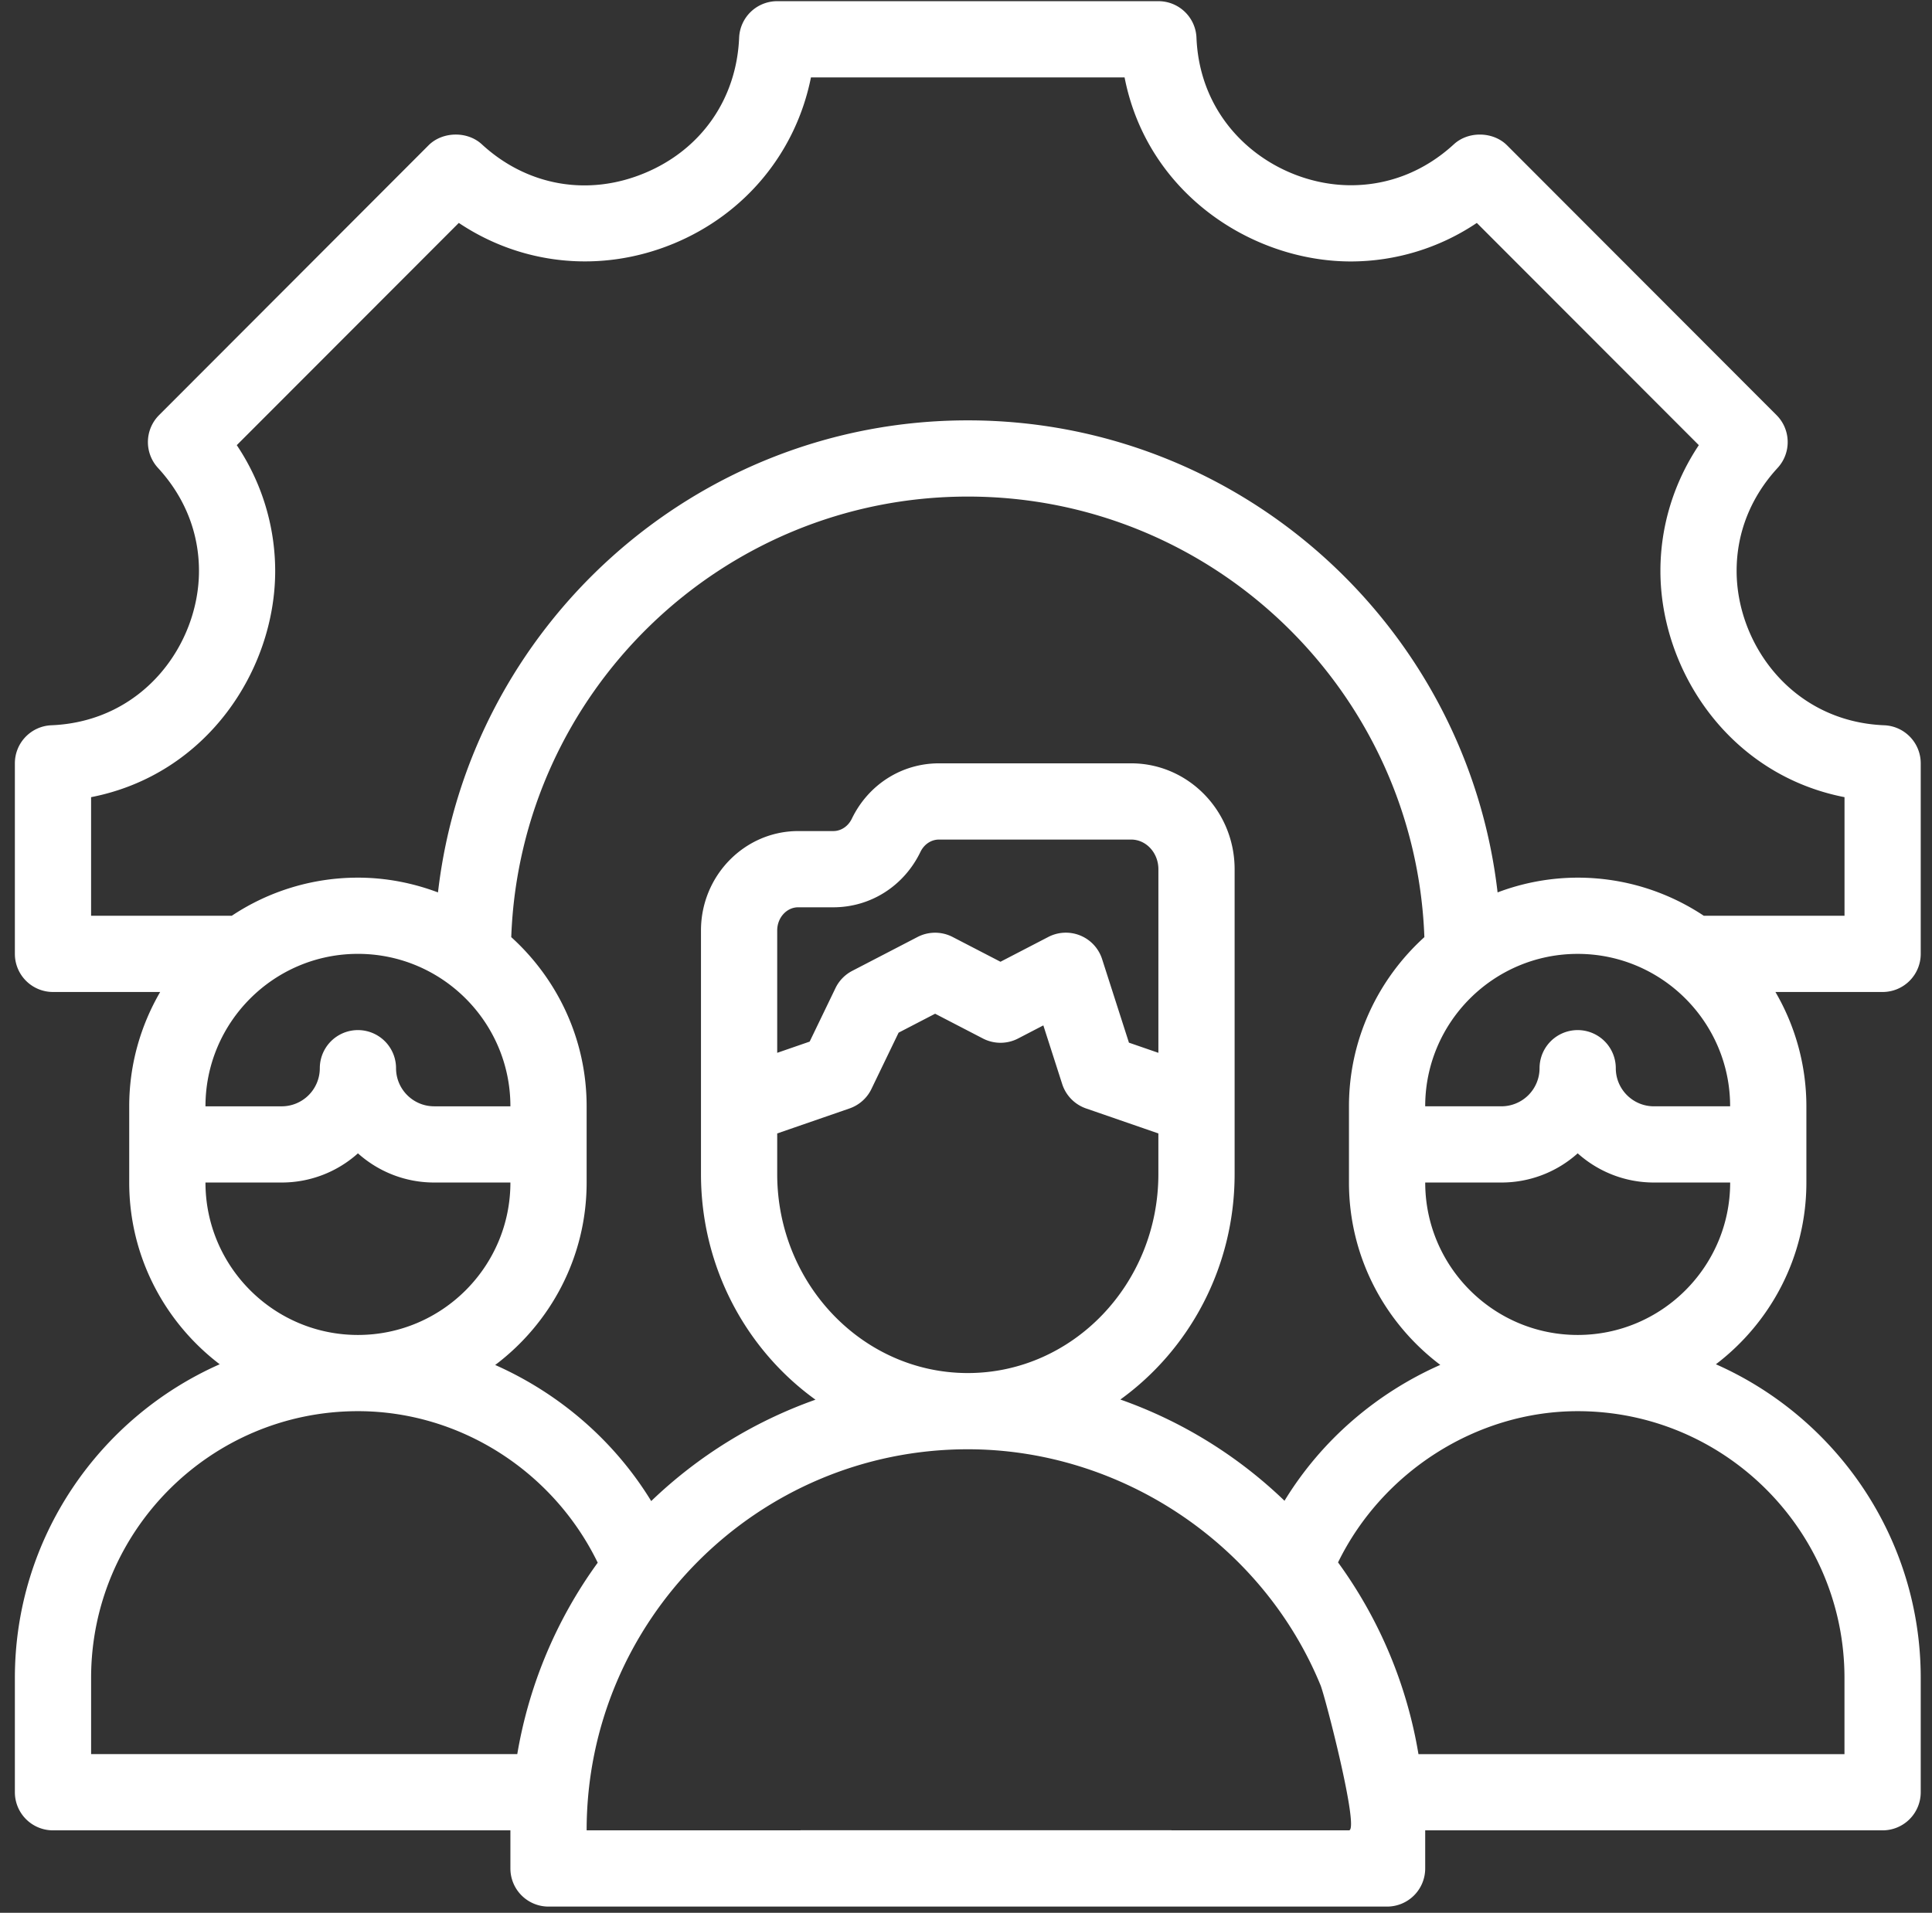
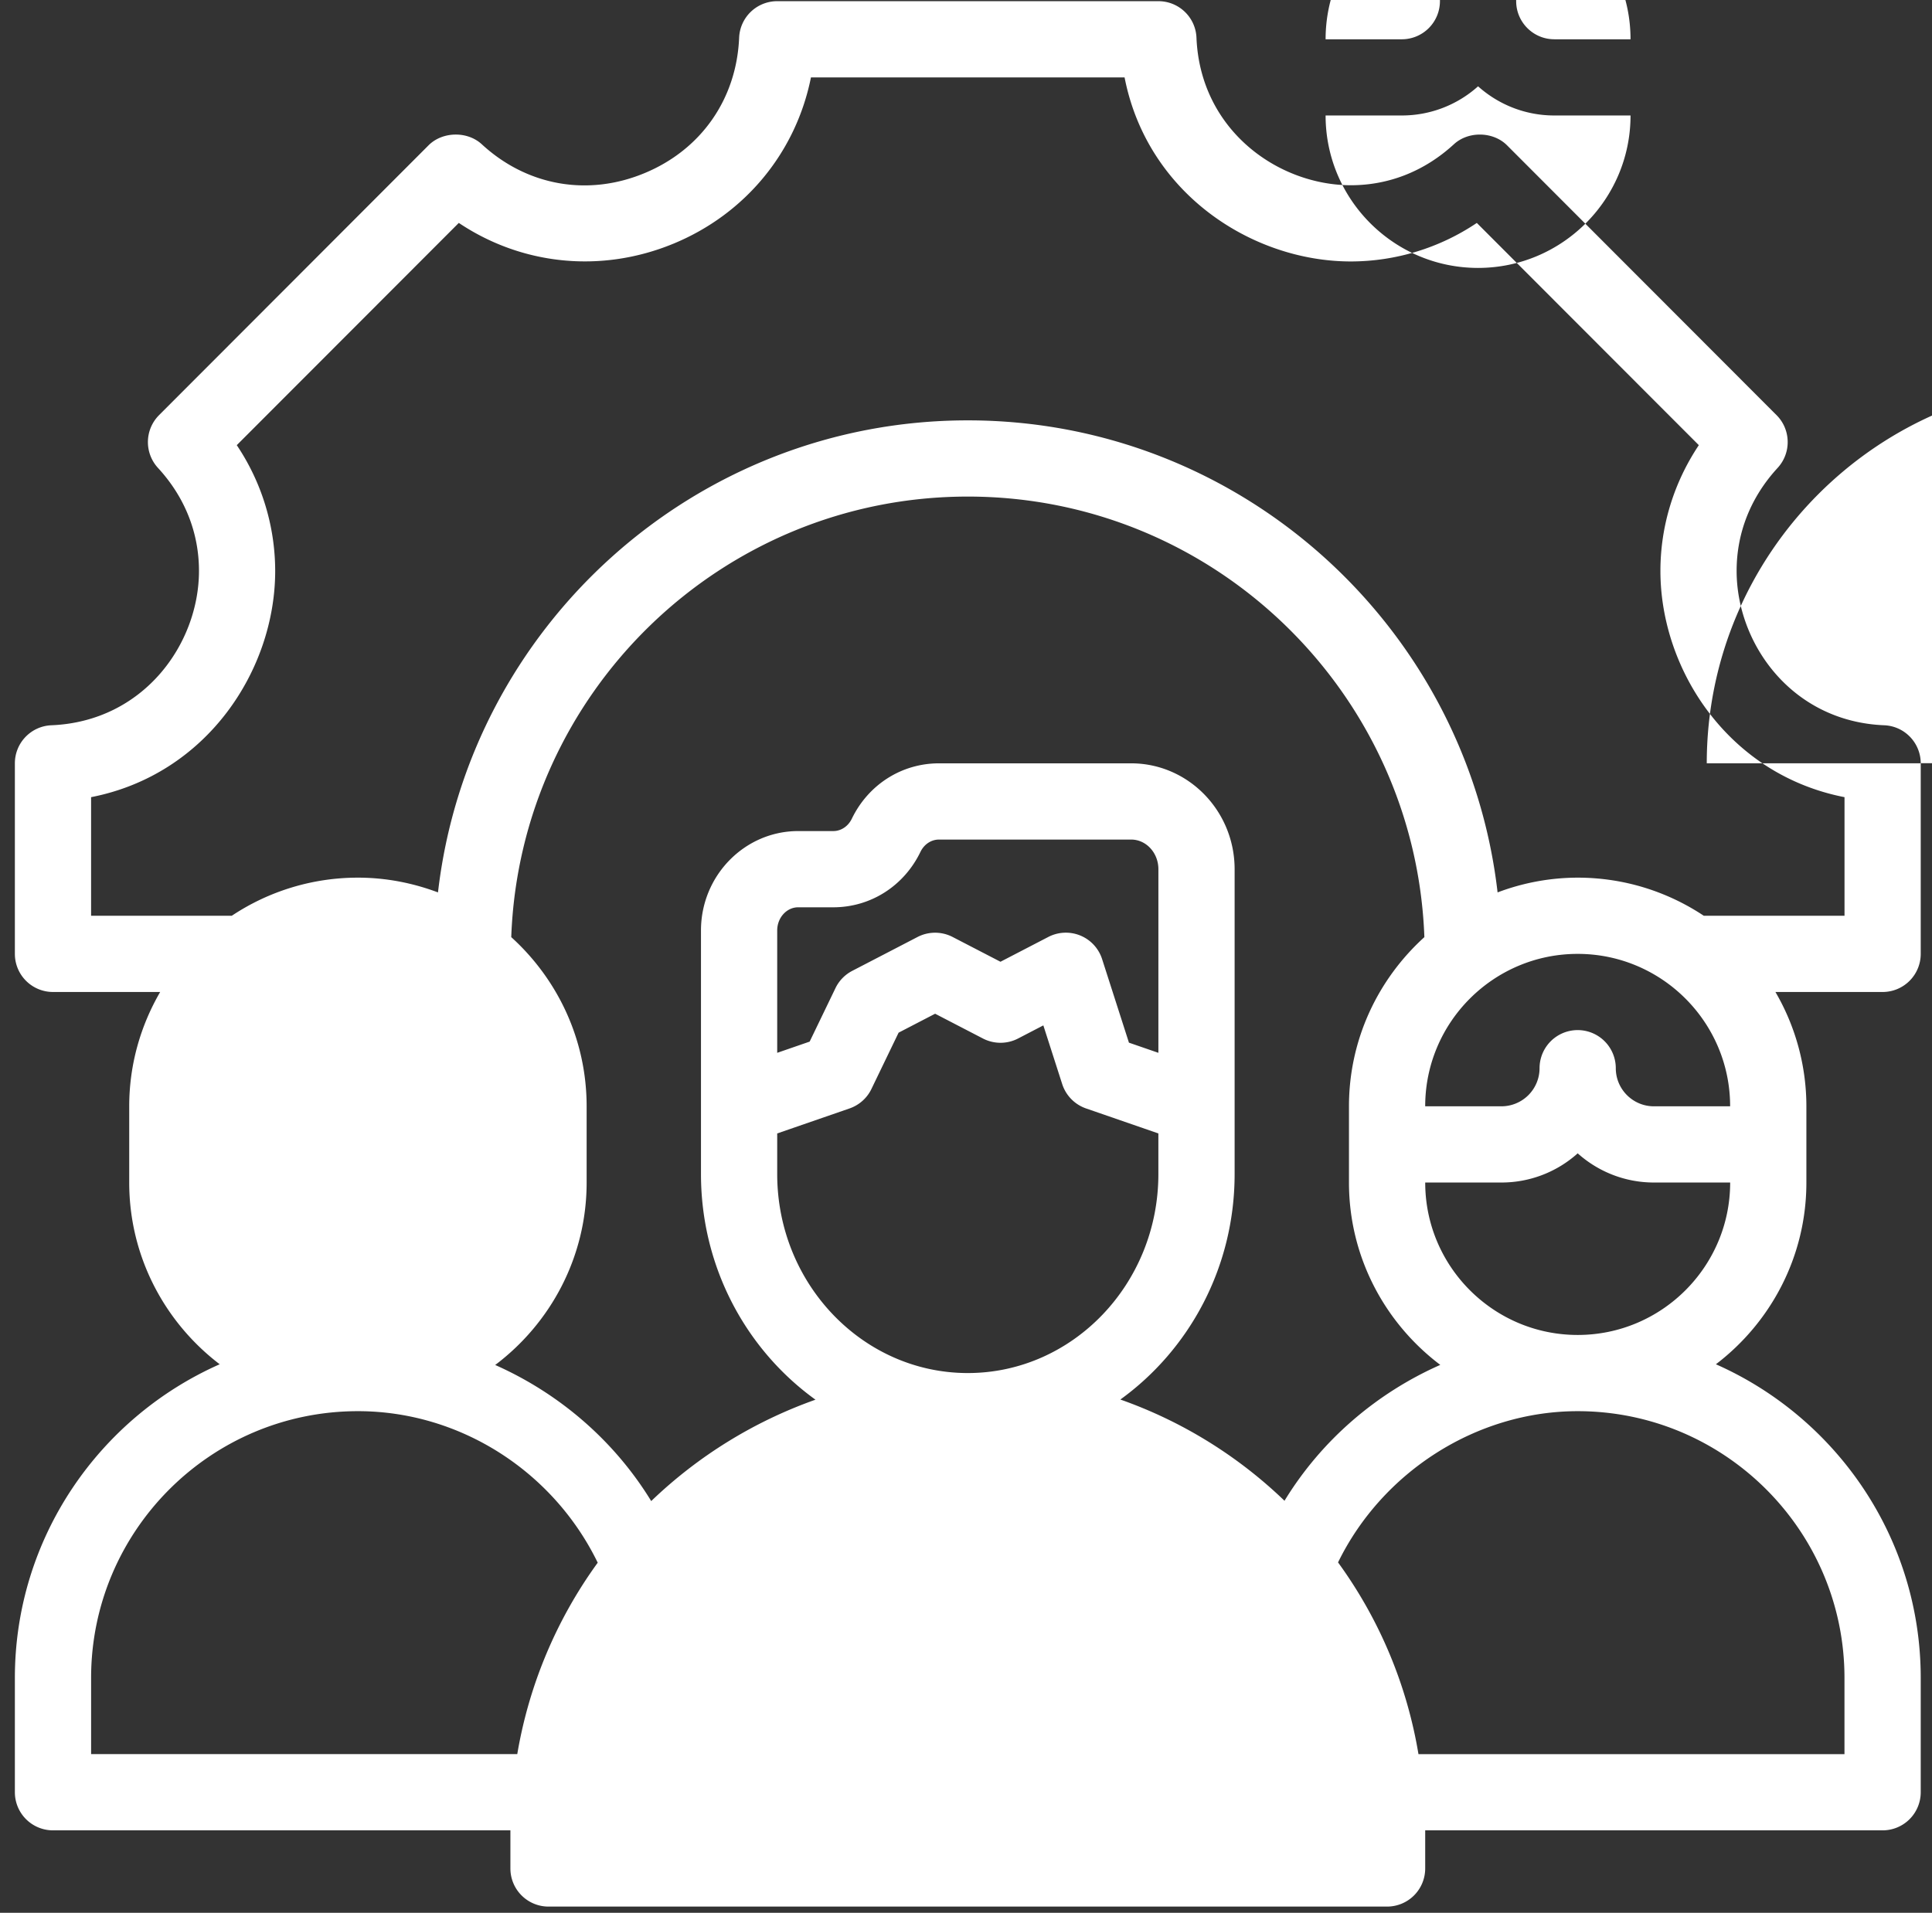
<svg xmlns="http://www.w3.org/2000/svg" width="103" height="102" fill="none">
  <rect width="100%" height="100%" fill="#333333" stroke="none" />
-   <path fill="#FFF" fill-rule="evenodd" d="M102.399 40.705v10.16a2.032 2.032 0 0 1-2.032 2.033h-5.714a12.104 12.104 0 0 1 1.65 6.096v4.064c0 3.954-1.9 7.463-4.824 9.692 6.422 2.84 10.92 9.264 10.92 16.726v6.096a2.032 2.032 0 0 1-2.032 2.032H75.981v2.033a2.032 2.032 0 0 1-2.032 2.032H59.725l-.055-.001H43.522l-.054.001H29.243a2.032 2.032 0 0 1-2.032-2.032v-2.033H2.825a2.032 2.032 0 0 1-2.032-2.032v-6.096c0-7.462 4.498-13.885 10.92-16.726-2.924-2.23-4.824-5.738-4.824-9.692v-4.064c0-2.222.607-4.3 1.65-6.096H2.825a2.032 2.032 0 0 1-2.032-2.032V40.705c0-1.09.86-1.986 1.949-2.03 4.923-.203 7.866-4.345 7.866-8.232 0-2.039-.756-3.94-2.187-5.493a2.035 2.035 0 0 1 .058-2.812L22.845 7.751c.74-.743 2.066-.77 2.838-.06 2.405 2.219 5.647 2.798 8.672 1.544 3.024-1.251 4.913-3.952 5.05-7.226a2.031 2.031 0 0 1 2.03-1.946h20.322c1.09 0 1.986.859 2.03 1.948.202 4.924 4.344 7.867 8.232 7.867 2.038 0 3.937-.756 5.493-2.186.772-.71 2.095-.684 2.835.06l14.366 14.386c.768.77.794 2.01.058 2.812-1.431 1.554-2.187 3.454-2.187 5.493 0 3.887 2.943 8.03 7.866 8.232 1.09.044 1.949.94 1.949 2.03Zm-59.717 56.9v-.008h19.772v.007h9.463c.574 0-1.267-7.133-1.516-7.739-3.102-7.55-10.658-12.582-18.805-12.582-11.204 0-20.321 9.116-20.321 20.321h11.407Zm-19.536-38.61h4.065c0-4.483-3.646-8.13-8.129-8.13s-8.128 3.647-8.128 8.13h4.064a2.034 2.034 0 0 0 2.032-2.033 2.032 2.032 0 1 1 4.064 0c0 1.12.911 2.032 2.032 2.032Zm-4.064 2.508a6.076 6.076 0 0 1-4.064 1.555h-4.064c0 4.482 3.645 8.129 8.128 8.129 4.483 0 8.129-3.647 8.129-8.129h-4.065c-1.56 0-2.984-.59-4.064-1.556ZM4.857 89.475v4.064h22.72a24.227 24.227 0 0 1 4.289-10.208c-2.36-4.857-7.327-8.08-12.784-8.08-7.843 0-14.225 6.38-14.225 14.224Zm36.578-29.034v2.165c0 5.851 4.559 10.612 10.161 10.612 5.602 0 10.16-4.76 10.16-10.612v-2.165l-3.855-1.333a2.036 2.036 0 0 1-1.272-1.299l-1.006-3.13-1.348.7a2.036 2.036 0 0 1-1.871 0l-2.55-1.322-1.947 1.01-1.449 3.003c-.234.488-.655.86-1.167 1.038l-3.856 1.333ZM60.187 55.6l1.57.542V46.35c0-.871-.651-1.58-1.451-1.58H50.06c-.415 0-.792.251-.988.656-.88 1.823-2.66 2.956-4.648 2.956h-1.87c-.617 0-1.119.555-1.119 1.235v6.525l1.73-.598 1.376-2.852c.19-.395.504-.718.893-.92l3.483-1.807a2.036 2.036 0 0 1 1.871 0l2.55 1.321 2.547-1.321a2.03 2.03 0 0 1 2.872 1.182l1.43 4.453Zm5.634 7.007c0 4.972-2.415 9.367-6.092 12.023a24.225 24.225 0 0 1 8.751 5.399c1.967-3.224 4.893-5.736 8.305-7.246-2.95-2.228-4.868-5.752-4.868-9.725v-4.064c0-3.577 1.558-6.789 4.02-9.021-.476-13.03-11.195-23.493-24.34-23.493-13.147 0-23.866 10.462-24.341 23.493 2.461 2.232 4.019 5.444 4.019 9.021v4.064c0 3.976-1.921 7.503-4.875 9.73 3.416 1.516 6.35 4.035 8.318 7.257a24.398 24.398 0 0 1 8.757-5.406c-3.684-2.655-6.104-7.054-6.104-12.032v-12.99c0-2.922 2.326-5.3 5.184-5.3h1.87c.412 0 .79-.251.987-.656.88-1.824 2.66-2.956 4.648-2.956h10.246c3.04 0 5.515 2.532 5.515 5.645v16.257Zm22.353-3.613h4.064c0-4.482-3.645-8.128-8.128-8.128-4.483 0-8.129 3.646-8.129 8.128h4.065a2.034 2.034 0 0 0 2.032-2.032 2.032 2.032 0 1 1 4.064 0c0 1.12.911 2.032 2.032 2.032Zm10.16 34.546v-4.064c0-7.844-6.381-14.225-14.224-14.225-5.377 0-10.412 3.225-12.775 8.065a24.082 24.082 0 0 1 4.287 10.224h22.713ZM75.982 63.058c0 4.482 3.646 8.129 8.129 8.129s8.129-3.647 8.129-8.129h-4.065c-1.56 0-2.984-.59-4.064-1.556a6.076 6.076 0 0 1-4.064 1.556H75.98Zm14.855-14.224h7.499v-6.325c-6.186-1.207-9.815-6.793-9.815-12.066 0-2.387.716-4.71 2.048-6.705l-11.836-11.85a12.06 12.06 0 0 1-6.713 2.054c-5.273 0-10.86-3.63-12.066-9.815h-16.72c-.795 3.972-3.478 7.272-7.324 8.864-3.848 1.59-8.08 1.152-11.45-1.104L12.623 23.738a12.063 12.063 0 0 1 2.048 6.705c0 5.273-3.63 10.86-9.815 12.066v6.325h7.5a12.118 12.118 0 0 1 6.725-2.033c1.503 0 2.938.287 4.269.787 1.632-14.147 13.668-25.172 28.245-25.172 14.577 0 26.613 11.025 28.245 25.172a12.11 12.11 0 0 1 4.269-.787c2.485 0 4.796.751 6.725 2.032Z" clip-rule="evenodd" />
+   <path fill="#FFF" fill-rule="evenodd" d="M102.399 40.705v10.16a2.032 2.032 0 0 1-2.032 2.033h-5.714a12.104 12.104 0 0 1 1.65 6.096v4.064c0 3.954-1.9 7.463-4.824 9.692 6.422 2.84 10.92 9.264 10.92 16.726v6.096a2.032 2.032 0 0 1-2.032 2.032H75.981v2.033a2.032 2.032 0 0 1-2.032 2.032H59.725l-.055-.001H43.522l-.054.001H29.243a2.032 2.032 0 0 1-2.032-2.032v-2.033H2.825a2.032 2.032 0 0 1-2.032-2.032v-6.096c0-7.462 4.498-13.885 10.92-16.726-2.924-2.23-4.824-5.738-4.824-9.692v-4.064c0-2.222.607-4.3 1.65-6.096H2.825a2.032 2.032 0 0 1-2.032-2.032V40.705c0-1.09.86-1.986 1.949-2.03 4.923-.203 7.866-4.345 7.866-8.232 0-2.039-.756-3.94-2.187-5.493a2.035 2.035 0 0 1 .058-2.812L22.845 7.751c.74-.743 2.066-.77 2.838-.06 2.405 2.219 5.647 2.798 8.672 1.544 3.024-1.251 4.913-3.952 5.05-7.226a2.031 2.031 0 0 1 2.03-1.946h20.322c1.09 0 1.986.859 2.03 1.948.202 4.924 4.344 7.867 8.232 7.867 2.038 0 3.937-.756 5.493-2.186.772-.71 2.095-.684 2.835.06l14.366 14.386c.768.77.794 2.01.058 2.812-1.431 1.554-2.187 3.454-2.187 5.493 0 3.887 2.943 8.03 7.866 8.232 1.09.044 1.949.94 1.949 2.03Zv-.008h19.772v.007h9.463c.574 0-1.267-7.133-1.516-7.739-3.102-7.55-10.658-12.582-18.805-12.582-11.204 0-20.321 9.116-20.321 20.321h11.407Zm-19.536-38.61h4.065c0-4.483-3.646-8.13-8.129-8.13s-8.128 3.647-8.128 8.13h4.064a2.034 2.034 0 0 0 2.032-2.033 2.032 2.032 0 1 1 4.064 0c0 1.12.911 2.032 2.032 2.032Zm-4.064 2.508a6.076 6.076 0 0 1-4.064 1.555h-4.064c0 4.482 3.645 8.129 8.128 8.129 4.483 0 8.129-3.647 8.129-8.129h-4.065c-1.56 0-2.984-.59-4.064-1.556ZM4.857 89.475v4.064h22.72a24.227 24.227 0 0 1 4.289-10.208c-2.36-4.857-7.327-8.08-12.784-8.08-7.843 0-14.225 6.38-14.225 14.224Zm36.578-29.034v2.165c0 5.851 4.559 10.612 10.161 10.612 5.602 0 10.16-4.76 10.16-10.612v-2.165l-3.855-1.333a2.036 2.036 0 0 1-1.272-1.299l-1.006-3.13-1.348.7a2.036 2.036 0 0 1-1.871 0l-2.55-1.322-1.947 1.01-1.449 3.003c-.234.488-.655.86-1.167 1.038l-3.856 1.333ZM60.187 55.6l1.57.542V46.35c0-.871-.651-1.58-1.451-1.58H50.06c-.415 0-.792.251-.988.656-.88 1.823-2.66 2.956-4.648 2.956h-1.87c-.617 0-1.119.555-1.119 1.235v6.525l1.73-.598 1.376-2.852c.19-.395.504-.718.893-.92l3.483-1.807a2.036 2.036 0 0 1 1.871 0l2.55 1.321 2.547-1.321a2.03 2.03 0 0 1 2.872 1.182l1.43 4.453Zm5.634 7.007c0 4.972-2.415 9.367-6.092 12.023a24.225 24.225 0 0 1 8.751 5.399c1.967-3.224 4.893-5.736 8.305-7.246-2.95-2.228-4.868-5.752-4.868-9.725v-4.064c0-3.577 1.558-6.789 4.02-9.021-.476-13.03-11.195-23.493-24.34-23.493-13.147 0-23.866 10.462-24.341 23.493 2.461 2.232 4.019 5.444 4.019 9.021v4.064c0 3.976-1.921 7.503-4.875 9.73 3.416 1.516 6.35 4.035 8.318 7.257a24.398 24.398 0 0 1 8.757-5.406c-3.684-2.655-6.104-7.054-6.104-12.032v-12.99c0-2.922 2.326-5.3 5.184-5.3h1.87c.412 0 .79-.251.987-.656.88-1.824 2.66-2.956 4.648-2.956h10.246c3.04 0 5.515 2.532 5.515 5.645v16.257Zm22.353-3.613h4.064c0-4.482-3.645-8.128-8.128-8.128-4.483 0-8.129 3.646-8.129 8.128h4.065a2.034 2.034 0 0 0 2.032-2.032 2.032 2.032 0 1 1 4.064 0c0 1.12.911 2.032 2.032 2.032Zm10.16 34.546v-4.064c0-7.844-6.381-14.225-14.224-14.225-5.377 0-10.412 3.225-12.775 8.065a24.082 24.082 0 0 1 4.287 10.224h22.713ZM75.982 63.058c0 4.482 3.646 8.129 8.129 8.129s8.129-3.647 8.129-8.129h-4.065c-1.56 0-2.984-.59-4.064-1.556a6.076 6.076 0 0 1-4.064 1.556H75.98Zm14.855-14.224h7.499v-6.325c-6.186-1.207-9.815-6.793-9.815-12.066 0-2.387.716-4.71 2.048-6.705l-11.836-11.85a12.06 12.06 0 0 1-6.713 2.054c-5.273 0-10.86-3.63-12.066-9.815h-16.72c-.795 3.972-3.478 7.272-7.324 8.864-3.848 1.59-8.08 1.152-11.45-1.104L12.623 23.738a12.063 12.063 0 0 1 2.048 6.705c0 5.273-3.63 10.86-9.815 12.066v6.325h7.5a12.118 12.118 0 0 1 6.725-2.033c1.503 0 2.938.287 4.269.787 1.632-14.147 13.668-25.172 28.245-25.172 14.577 0 26.613 11.025 28.245 25.172a12.11 12.11 0 0 1 4.269-.787c2.485 0 4.796.751 6.725 2.032Z" clip-rule="evenodd" />
</svg>